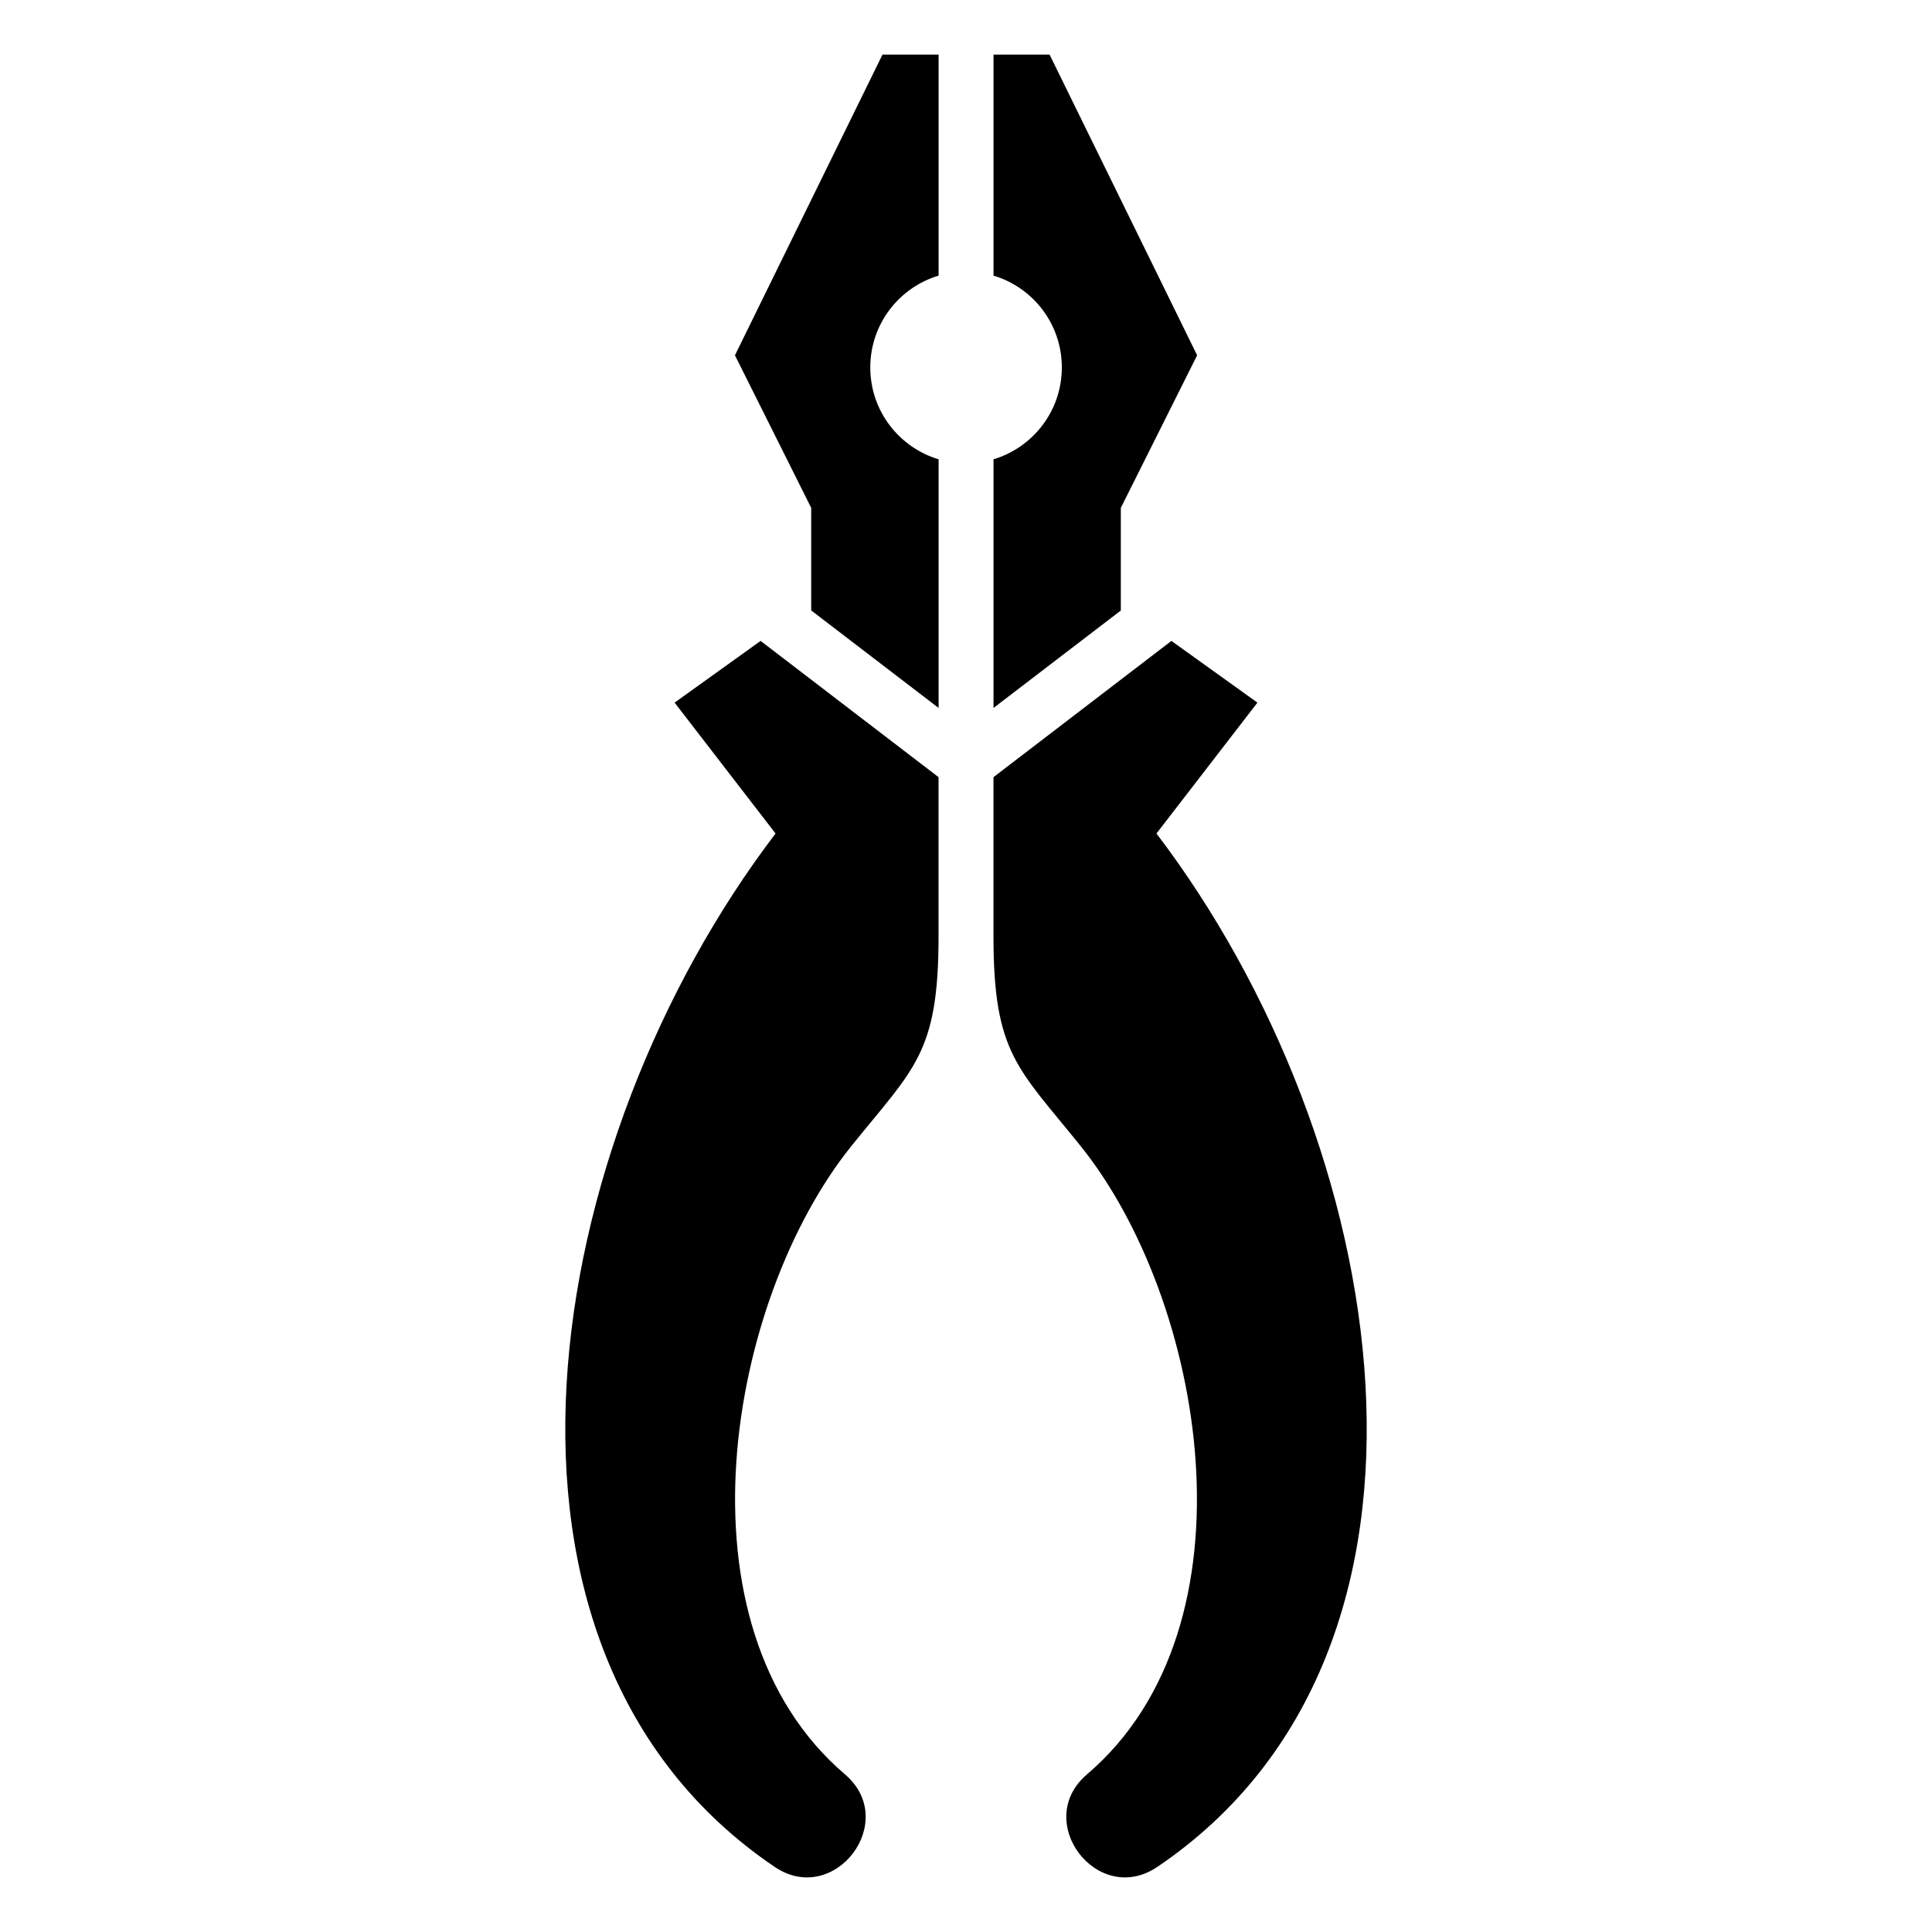
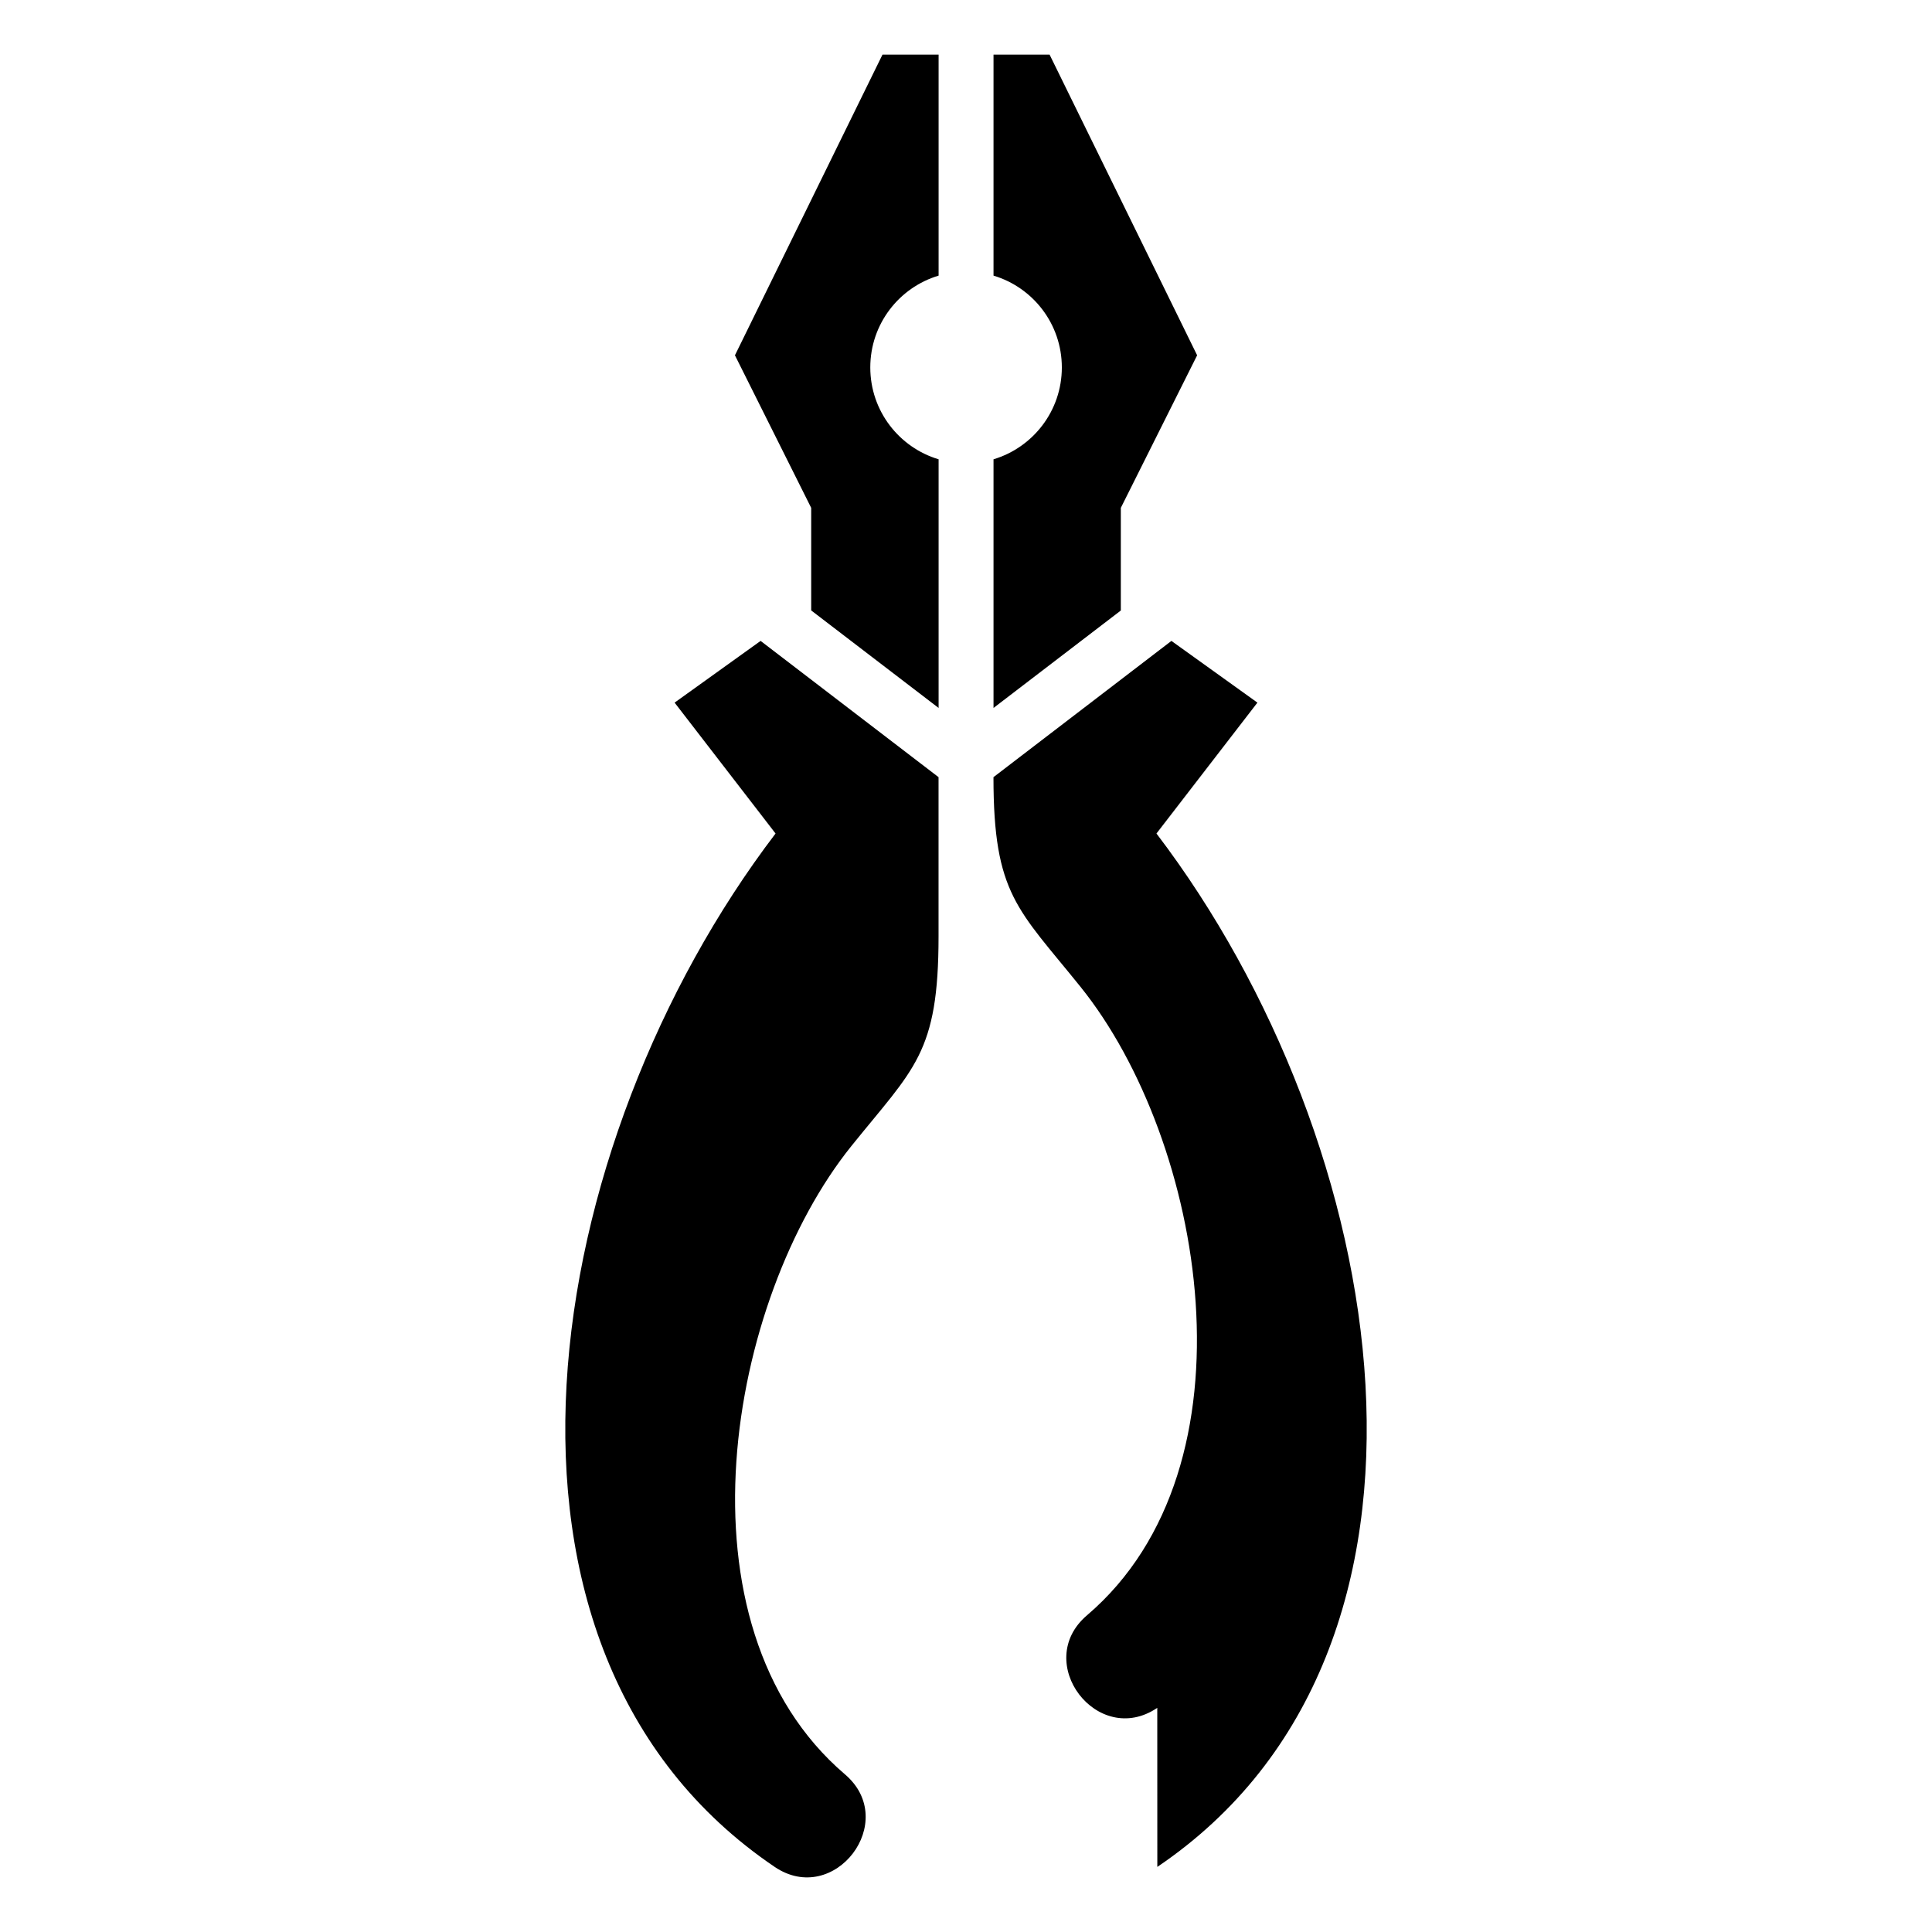
<svg xmlns="http://www.w3.org/2000/svg" fill="#000000" width="800px" height="800px" version="1.1" viewBox="144 144 512 512">
-   <path d="m441.03 305.78v-27.191l20.223-40.43-39.102-79.684h-14.859v58.57c10.473 3.129 18.105 12.832 18.105 24.336 0 11.504-7.648 21.207-18.105 24.336v65.898l33.75-25.832zm9.672 332.97c85.062-57.527 62.105-192.02-0.227-273.86l26.754-34.688-22.793-16.355-47.156 36.109v42.152c0 31.09 6.438 34.898 23.066 55.562 32.723 40.645 48.078 126.99 1.723 166.55-14.602 12.453 2.797 35.23 18.621 24.531zm-101.4 0c-85.062-57.527-62.105-192.02 0.227-273.86l-26.754-34.688 22.793-16.355 47.156 36.109v42.152c0 31.09-6.438 34.898-23.066 55.562-32.723 40.645-48.078 126.99-1.738 166.55 14.602 12.453-2.797 35.23-18.621 24.531zm9.672-332.97v-27.191l-20.207-40.43 39.102-79.684h14.871v58.57c-10.473 3.129-18.105 12.832-18.105 24.336 0 11.504 7.633 21.207 18.105 24.336v65.898l-33.75-25.832z" fill-rule="evenodd" />
+   <path d="m441.03 305.78v-27.191l20.223-40.43-39.102-79.684h-14.859v58.57c10.473 3.129 18.105 12.832 18.105 24.336 0 11.504-7.648 21.207-18.105 24.336v65.898l33.75-25.832zm9.672 332.97c85.062-57.527 62.105-192.02-0.227-273.86l26.754-34.688-22.793-16.355-47.156 36.109c0 31.09 6.438 34.898 23.066 55.562 32.723 40.645 48.078 126.99 1.723 166.55-14.602 12.453 2.797 35.23 18.621 24.531zm-101.4 0c-85.062-57.527-62.105-192.02 0.227-273.86l-26.754-34.688 22.793-16.355 47.156 36.109v42.152c0 31.09-6.438 34.898-23.066 55.562-32.723 40.645-48.078 126.99-1.738 166.55 14.602 12.453-2.797 35.23-18.621 24.531zm9.672-332.97v-27.191l-20.207-40.43 39.102-79.684h14.871v58.57c-10.473 3.129-18.105 12.832-18.105 24.336 0 11.504 7.633 21.207 18.105 24.336v65.898l-33.75-25.832z" fill-rule="evenodd" />
</svg>